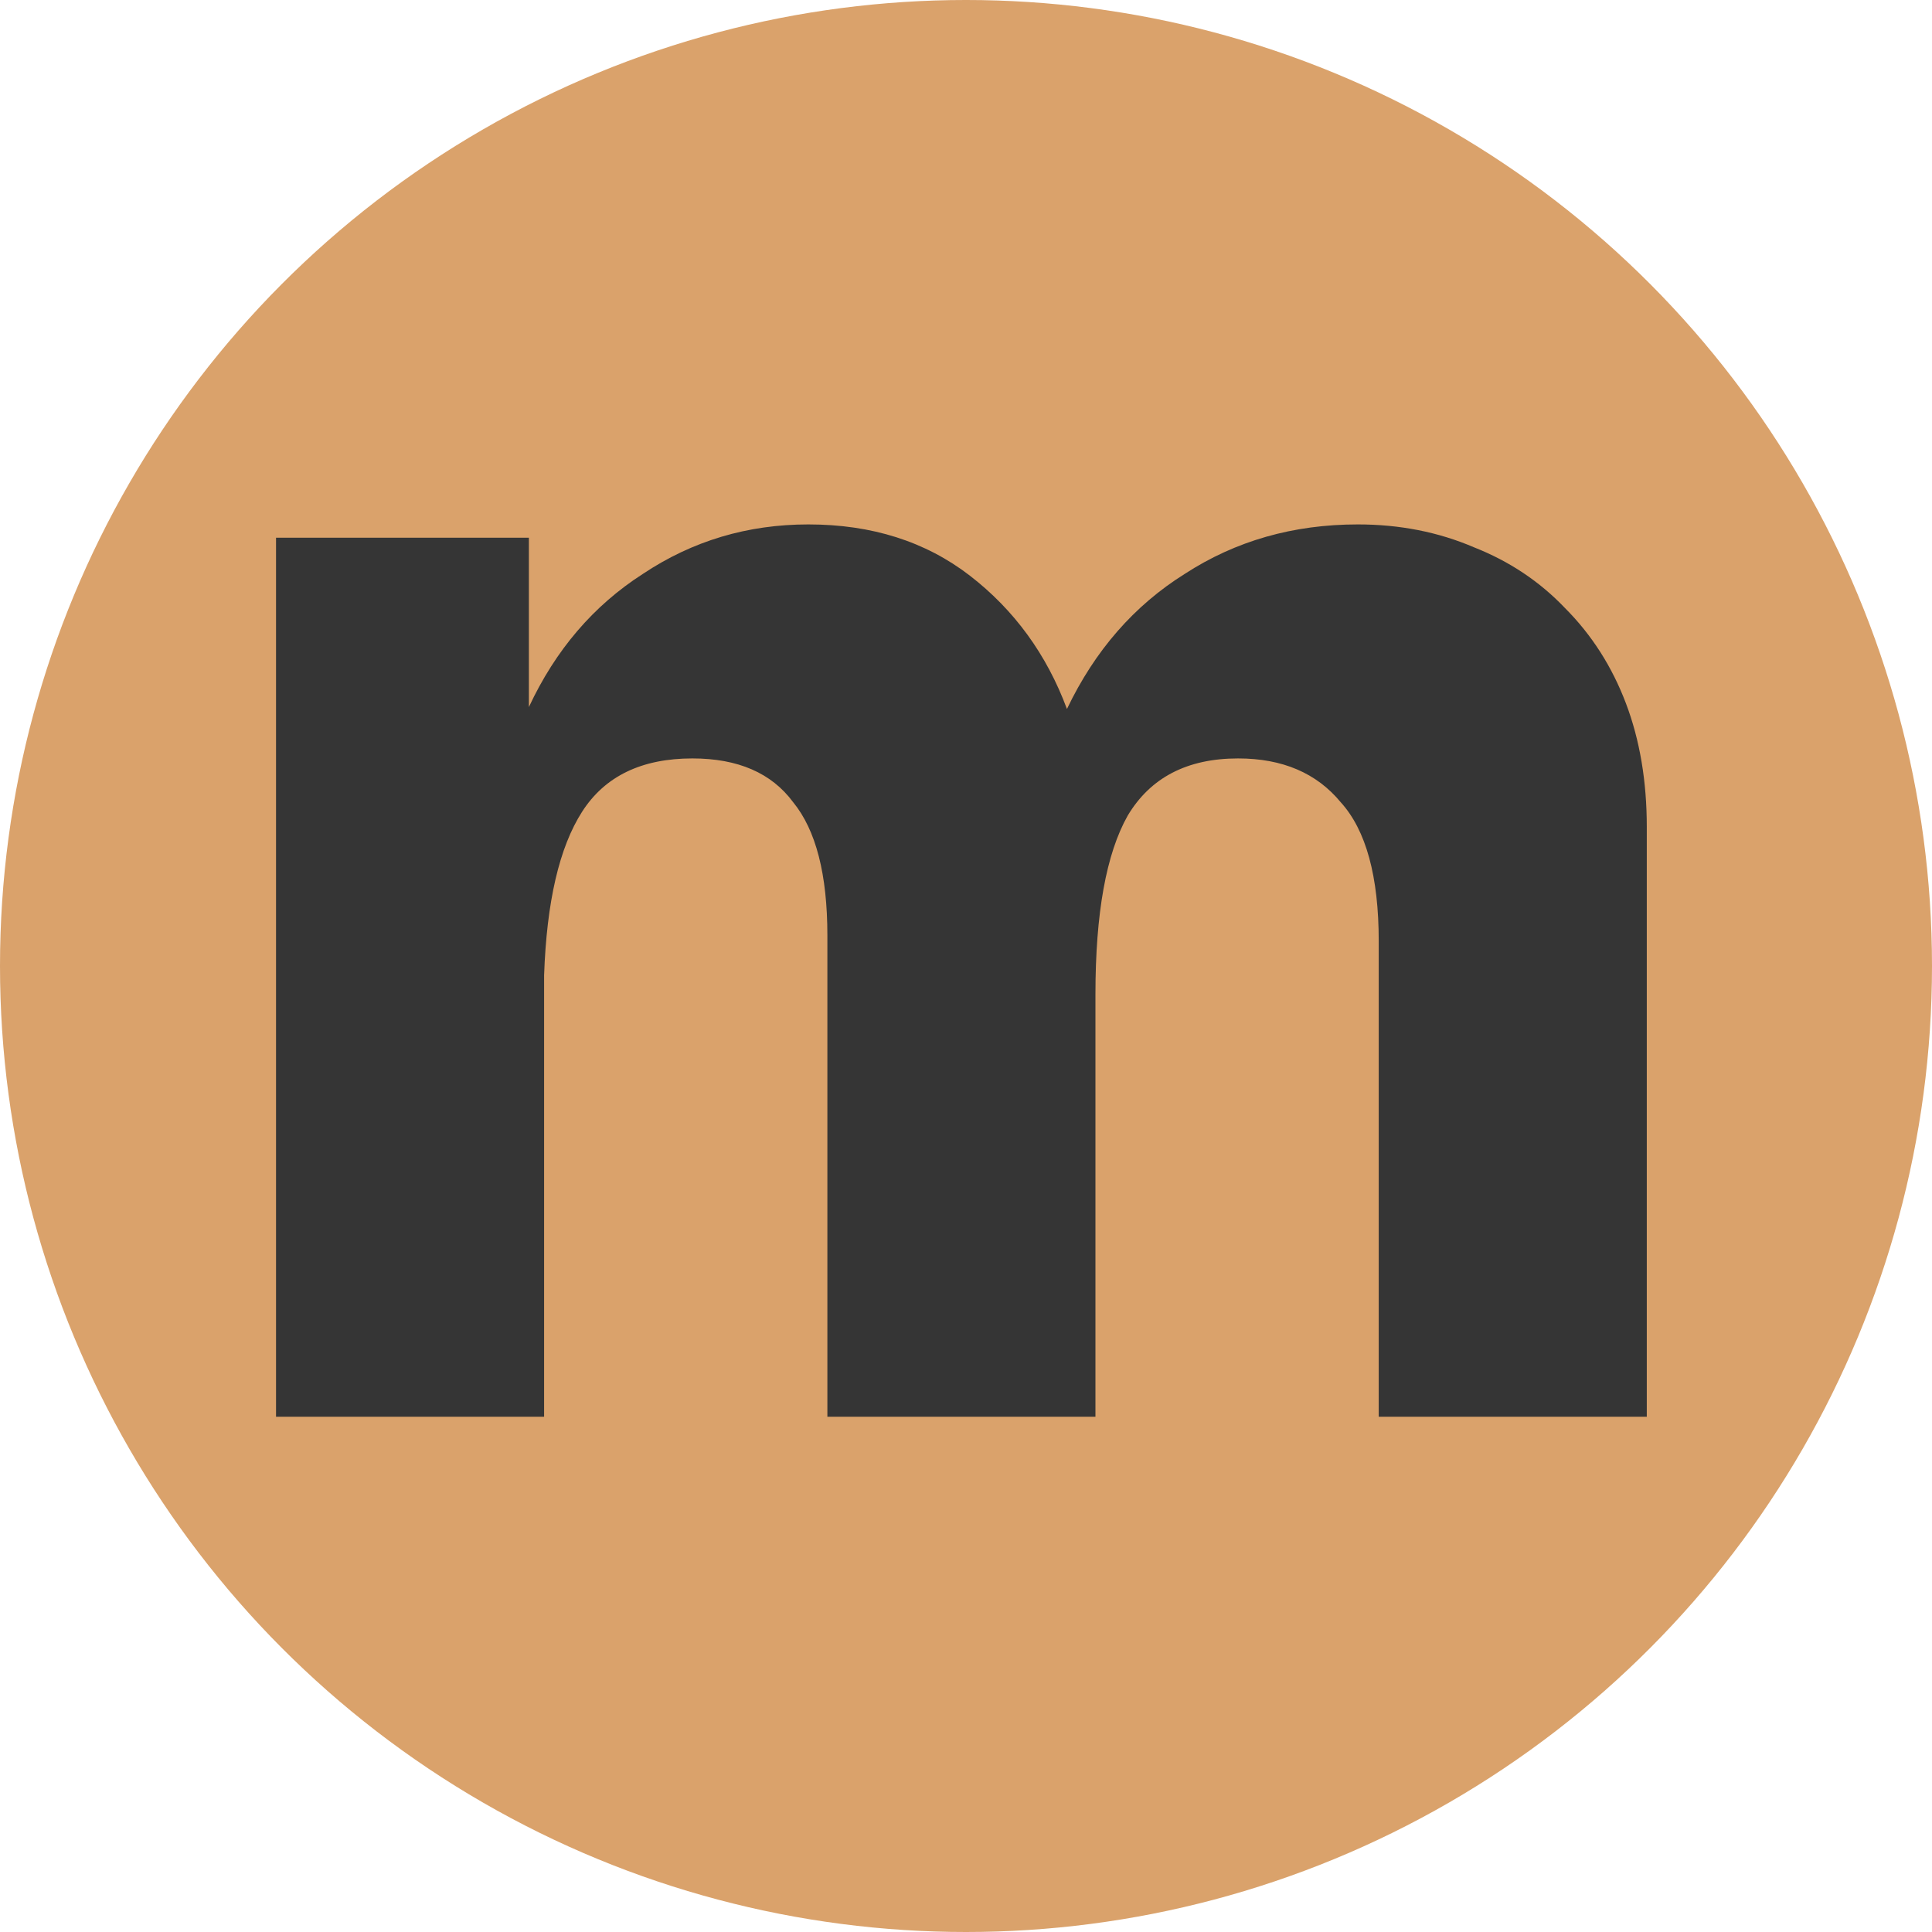
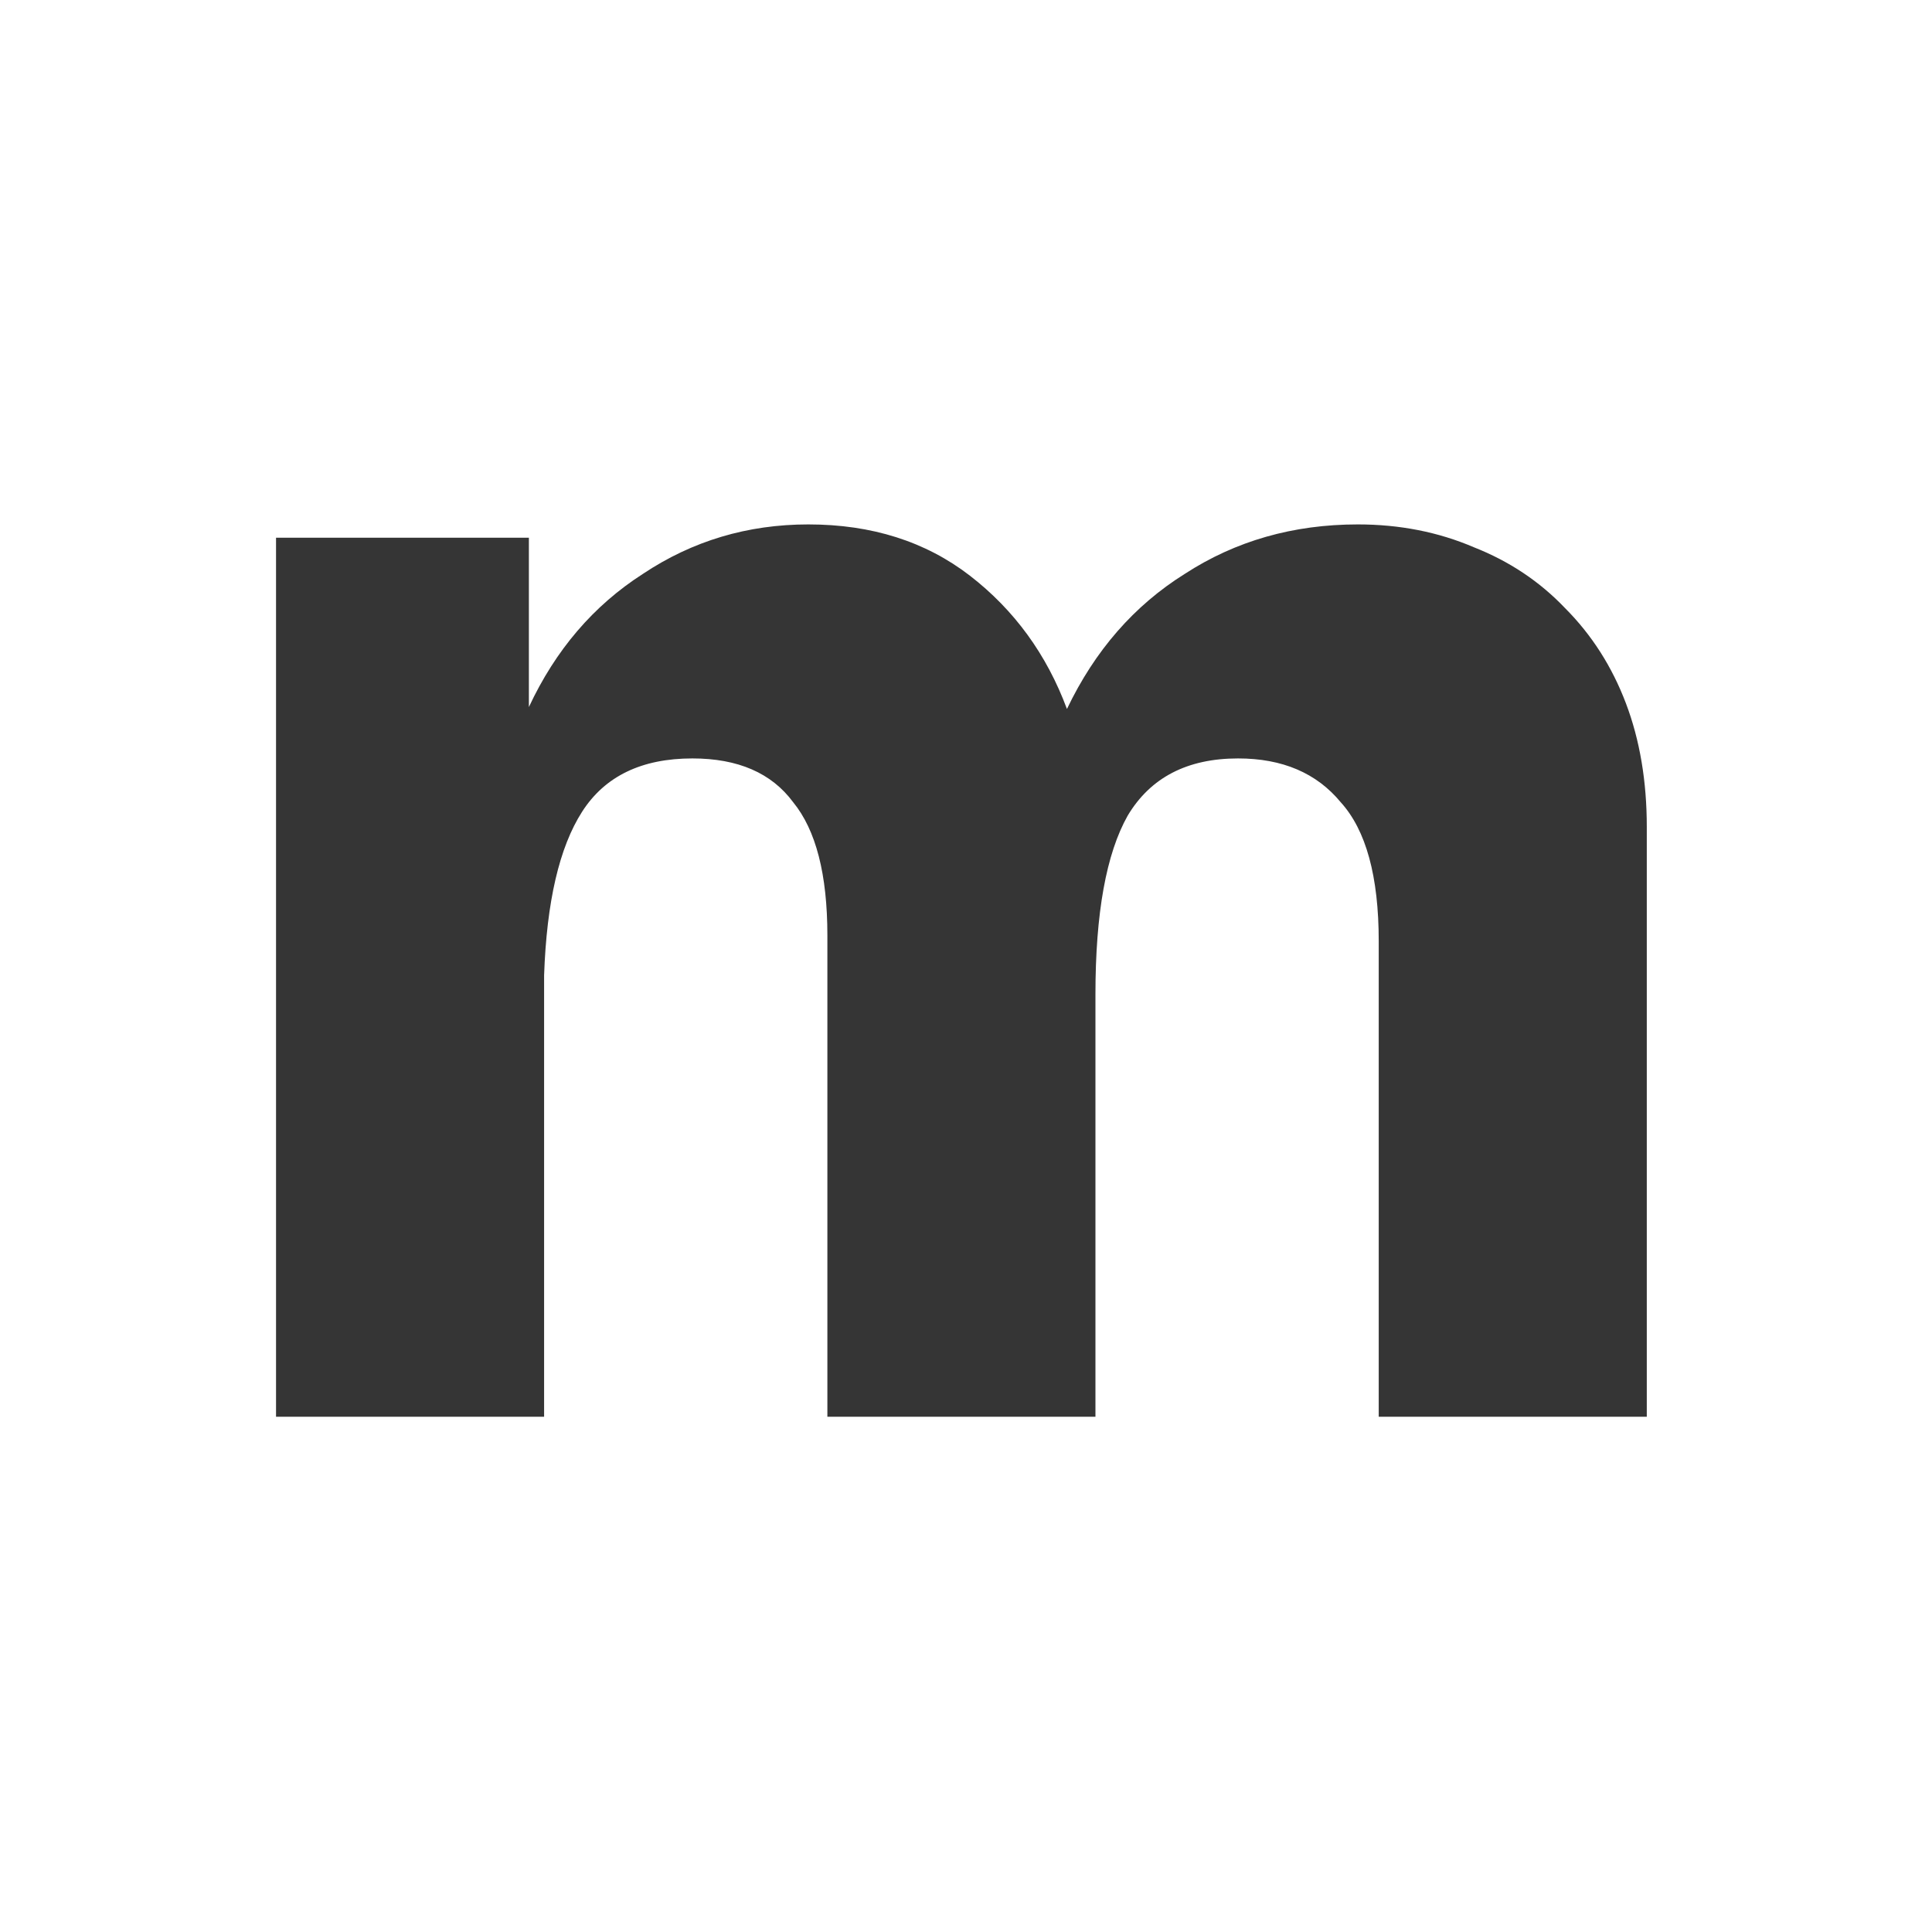
<svg xmlns="http://www.w3.org/2000/svg" width="32" height="32" viewBox="0 0 32 32" fill="none">
-   <circle cx="16" cy="16" r="16" fill="#DAA26B" />
  <path d="M13.704 15.493C13.704 14.485 13.515 13.749 13.137 13.287C12.78 12.804 12.224 12.562 11.468 12.562C10.628 12.562 10.019 12.856 9.642 13.444C9.264 14.033 9.054 14.936 9.012 16.155V23.466H4.572V8.906H8.76V11.711C9.201 10.766 9.83 10.03 10.649 9.505C11.468 8.959 12.381 8.686 13.389 8.686C14.439 8.686 15.331 8.969 16.066 9.536C16.8 10.104 17.336 10.839 17.672 11.743C18.134 10.776 18.784 10.03 19.624 9.505C20.464 8.959 21.419 8.686 22.49 8.686C23.183 8.686 23.823 8.812 24.411 9.064C24.998 9.295 25.502 9.631 25.922 10.072C26.363 10.514 26.699 11.039 26.93 11.648C27.161 12.257 27.276 12.94 27.276 13.697V23.466H22.836V15.588C22.836 14.516 22.626 13.749 22.206 13.287C21.807 12.804 21.241 12.562 20.506 12.562C19.666 12.562 19.057 12.877 18.679 13.508C18.323 14.138 18.144 15.125 18.144 16.47V23.466H13.704V15.493Z" fill="#353535" />
</svg>